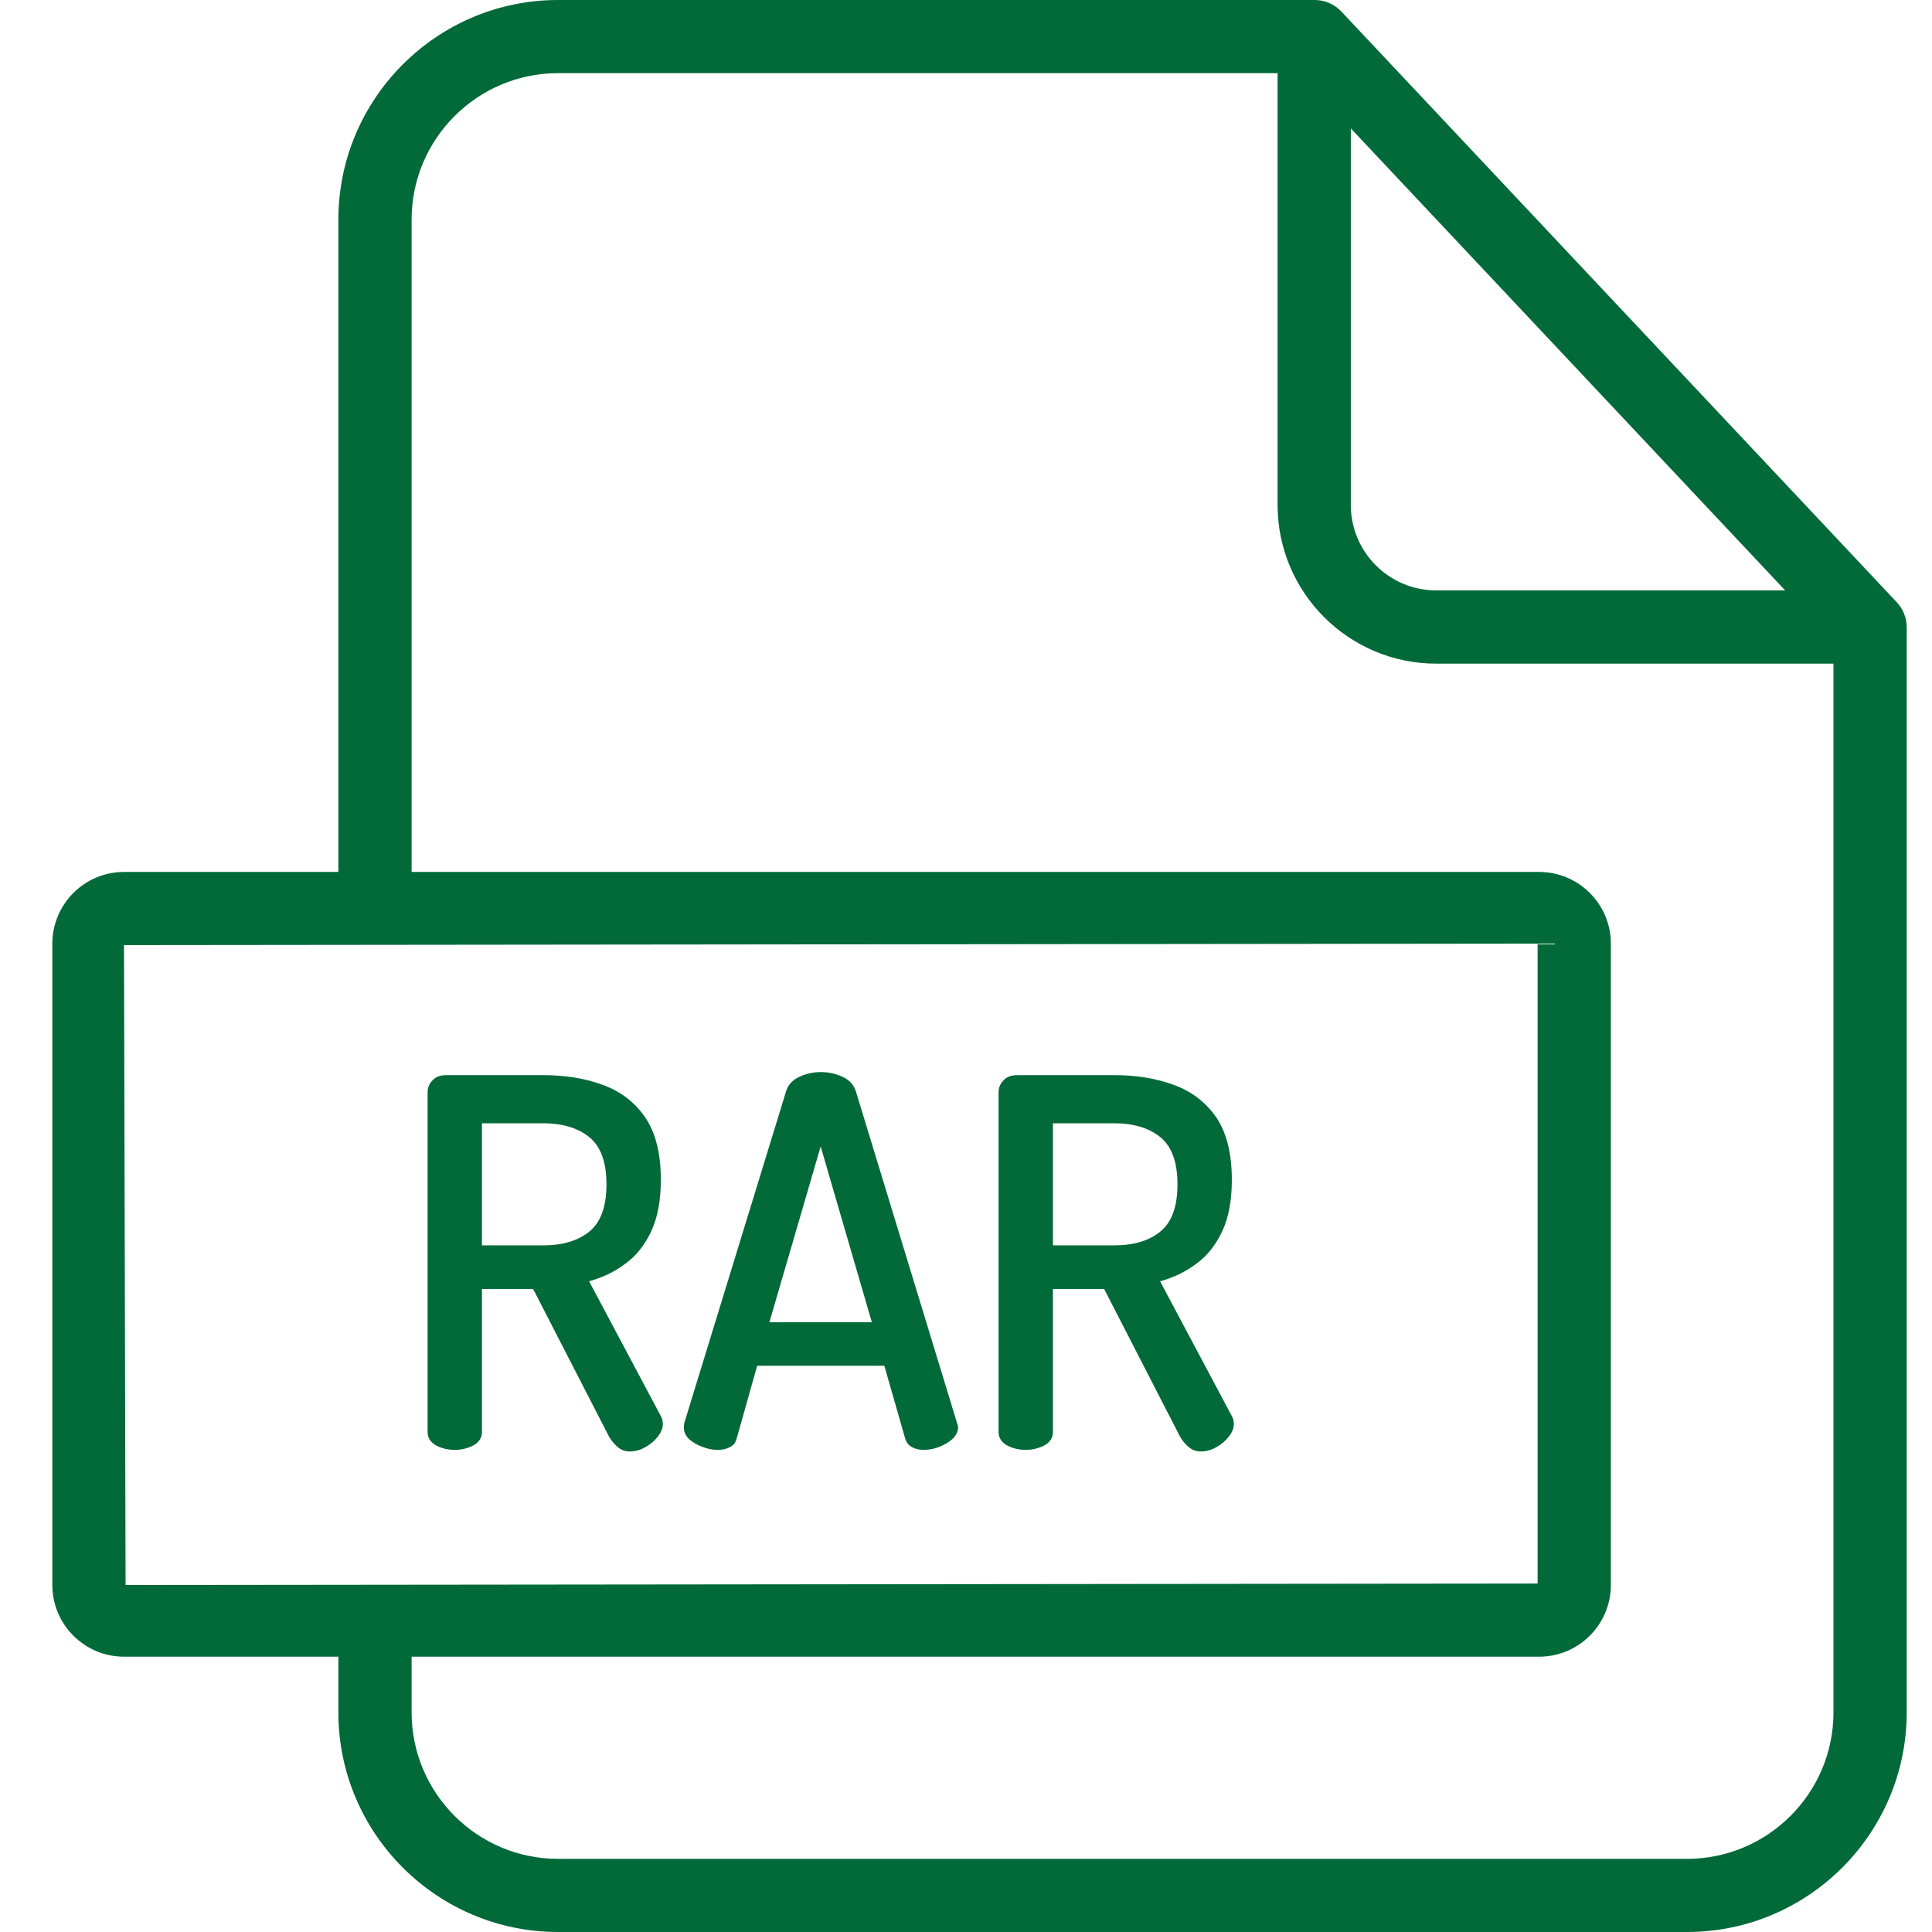
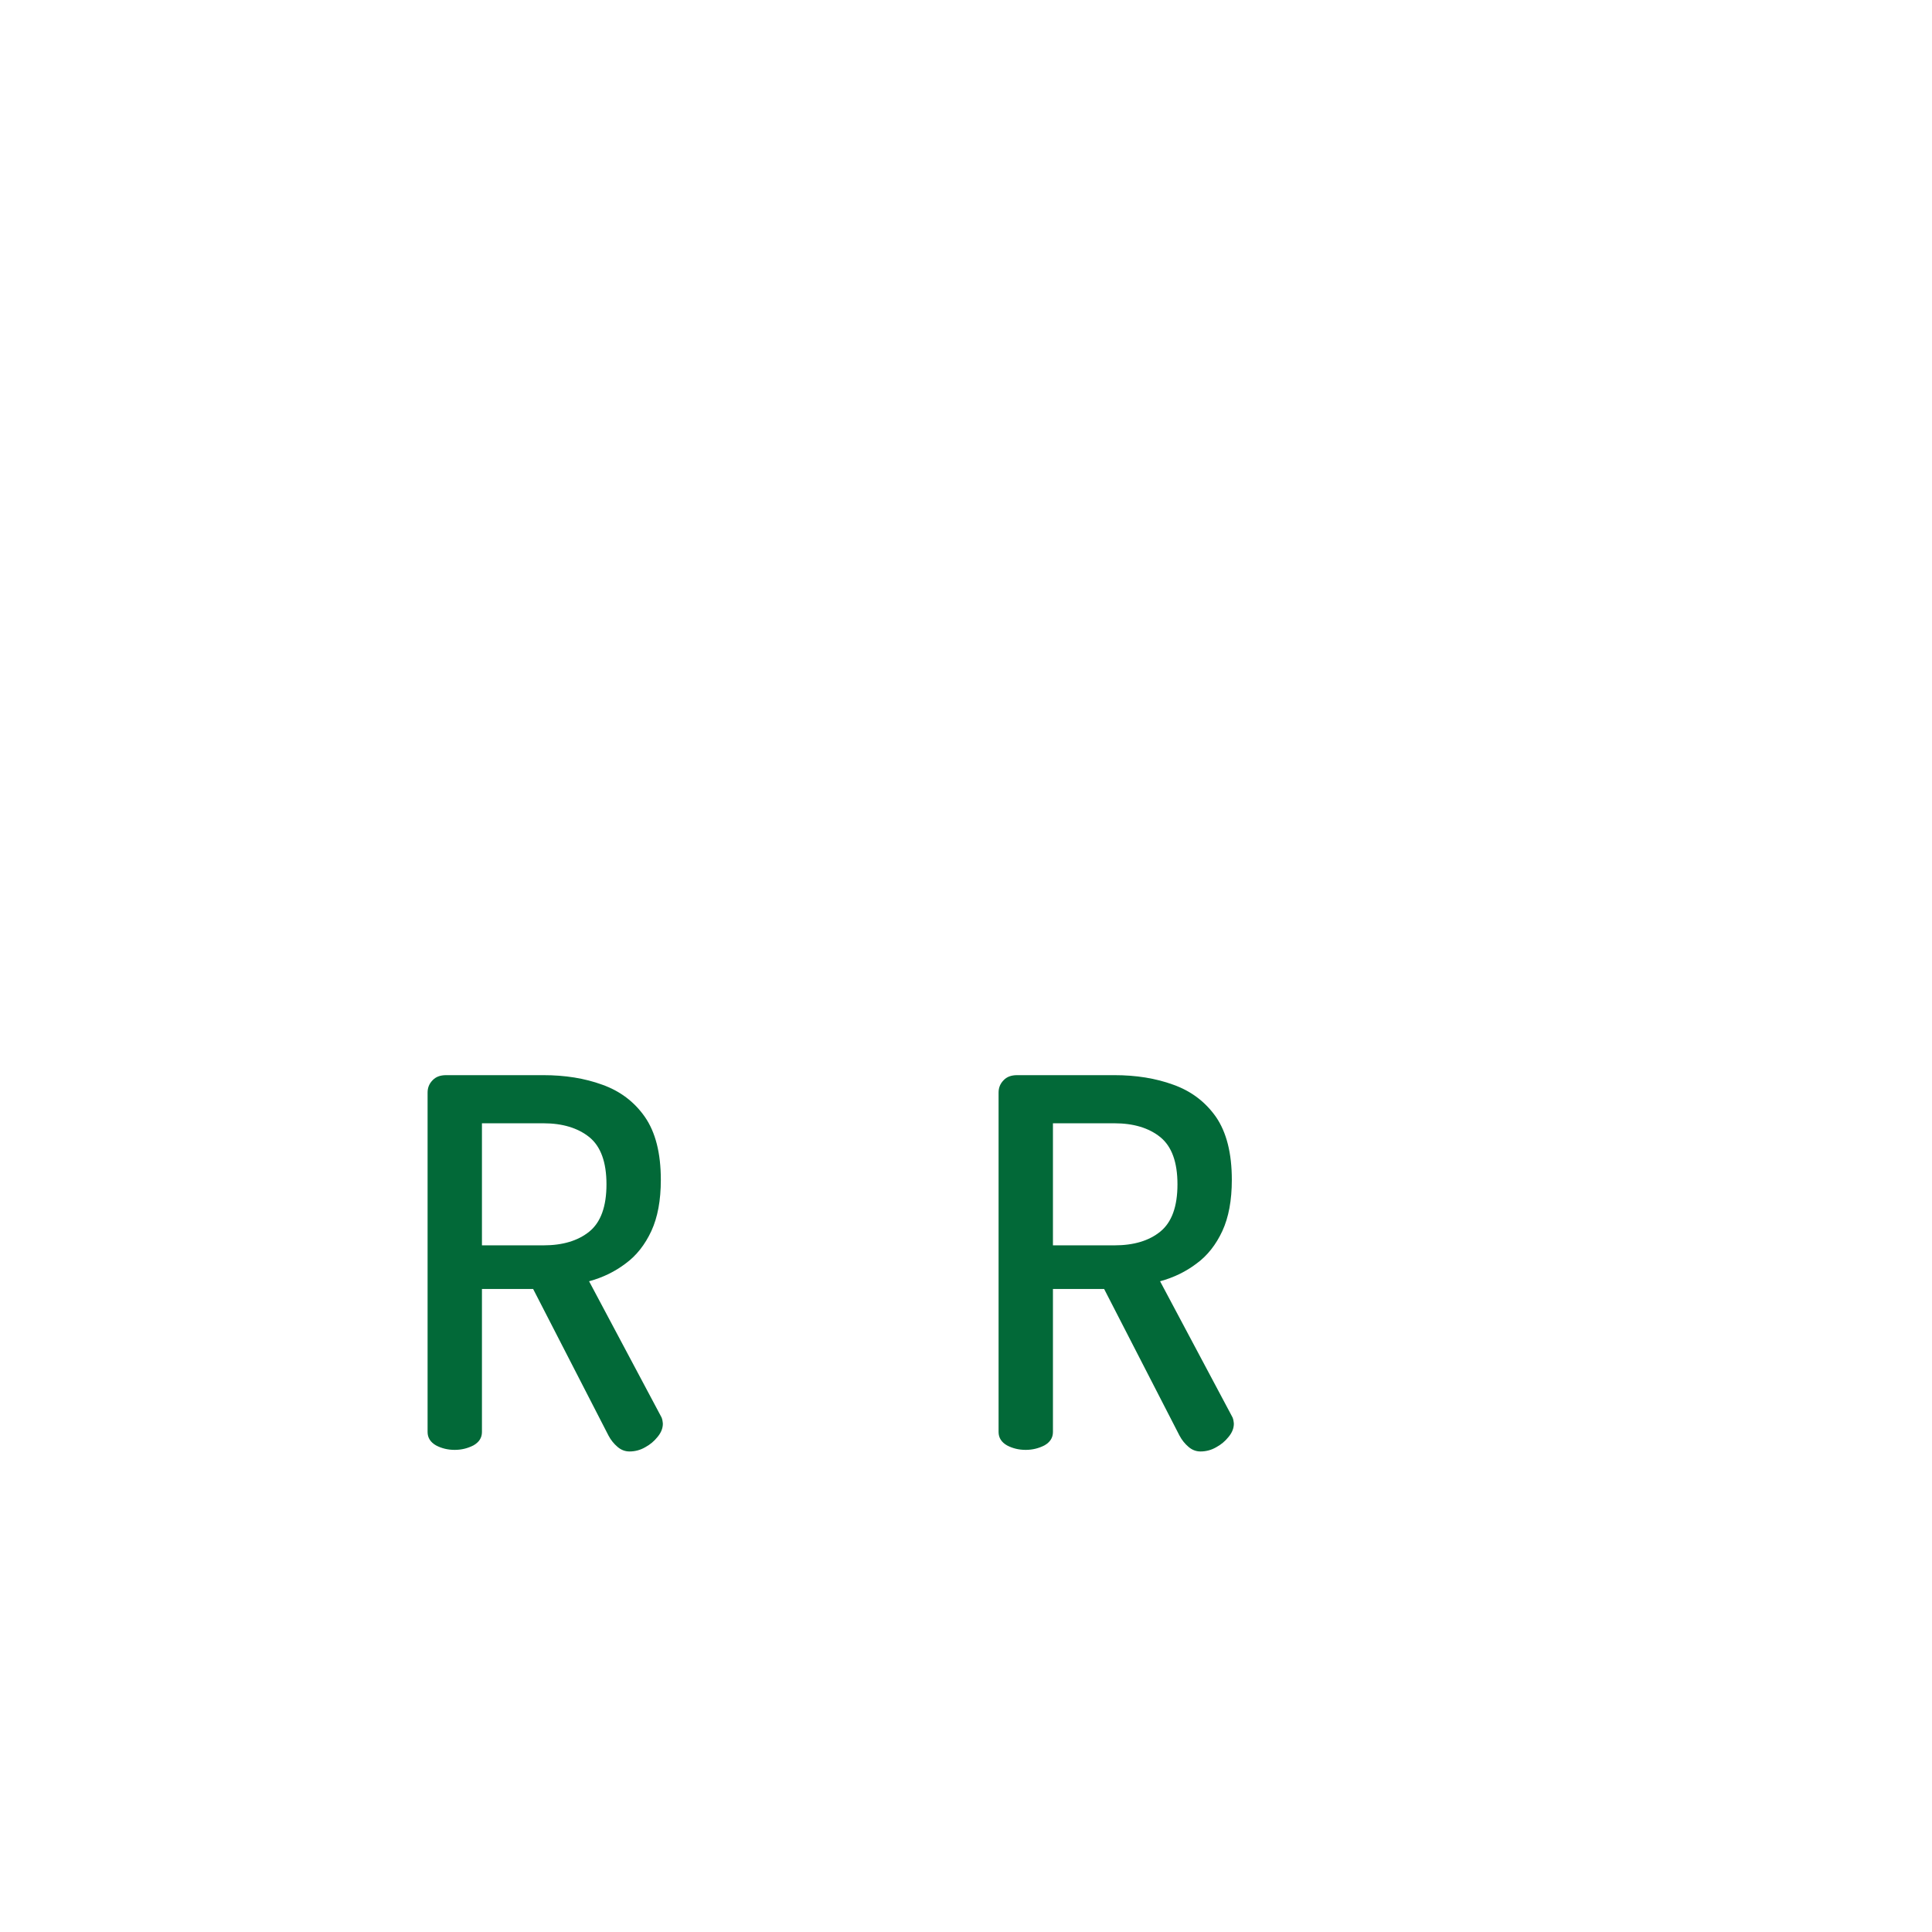
<svg xmlns="http://www.w3.org/2000/svg" width="22" height="22" viewBox="0 0 22 22" fill="none">
-   <path d="M15.275 0.132C15.196 0.048 15.086 0 14.971 0H6.355C4.975 0 3.853 1.123 3.853 2.501V9.929H1.412C0.962 9.929 0.596 10.296 0.596 10.745V18.049C0.596 18.499 0.962 18.865 1.412 18.865H3.853V19.499C3.853 20.878 4.975 22 6.355 22H19.21C20.589 22 21.712 20.878 21.712 19.499V7.143C21.712 7.037 21.671 6.935 21.599 6.858L15.275 0.132ZM15.382 1.462L20.328 6.723H16.355C15.818 6.723 15.382 6.287 15.382 5.75V1.462ZM1.412 10.762L17.509 10.745V18.032L1.43 18.049L1.412 10.762ZM19.21 21.167H6.355C5.435 21.167 4.687 20.419 4.687 19.499V18.865H17.527C17.977 18.865 18.343 18.498 18.343 18.049V10.745C18.343 10.296 17.977 9.929 17.527 9.929H4.687V2.501C4.687 1.581 5.435 0.833 6.355 0.833H14.548V5.75C14.548 6.747 15.358 7.557 16.355 7.557H20.878V19.499C20.878 20.419 20.13 21.167 19.21 21.167Z" fill="#026938" />
  <path d="M7.525 16.125L6.708 14.59C6.863 14.548 7.003 14.48 7.125 14.387C7.247 14.298 7.345 14.173 7.417 14.018C7.489 13.862 7.525 13.668 7.525 13.435C7.525 13.131 7.464 12.892 7.343 12.718C7.223 12.546 7.061 12.424 6.859 12.352C6.657 12.278 6.433 12.243 6.188 12.243H5.08C5.013 12.243 4.962 12.262 4.925 12.302C4.887 12.341 4.869 12.387 4.869 12.441V16.307C4.869 16.372 4.902 16.423 4.965 16.459C5.029 16.493 5.1 16.51 5.178 16.51C5.256 16.51 5.326 16.492 5.391 16.459C5.455 16.423 5.488 16.372 5.488 16.307V14.678H6.071L6.929 16.347C6.956 16.398 6.99 16.44 7.031 16.475C7.071 16.51 7.117 16.528 7.168 16.528C7.23 16.528 7.29 16.513 7.347 16.48C7.403 16.45 7.45 16.41 7.489 16.361C7.529 16.312 7.548 16.263 7.548 16.212C7.548 16.201 7.545 16.187 7.542 16.168C7.539 16.152 7.532 16.135 7.525 16.125ZM5.488 14.181V12.791H6.188C6.405 12.791 6.58 12.844 6.711 12.949C6.841 13.055 6.906 13.234 6.906 13.486C6.906 13.739 6.841 13.918 6.711 14.024C6.58 14.13 6.405 14.181 6.188 14.181H5.488V14.181Z" fill="#026938" />
-   <path d="M9.743 12.418C9.718 12.349 9.669 12.296 9.593 12.261C9.517 12.226 9.435 12.208 9.345 12.208C9.26 12.208 9.18 12.226 9.104 12.261C9.028 12.296 8.977 12.349 8.954 12.418L7.793 16.201C7.789 16.225 7.787 16.241 7.787 16.254C7.787 16.304 7.806 16.348 7.845 16.386C7.885 16.422 7.935 16.452 7.997 16.475C8.06 16.5 8.118 16.51 8.172 16.51C8.223 16.51 8.269 16.501 8.309 16.48C8.35 16.461 8.376 16.429 8.388 16.383L8.622 15.552H10.07L10.308 16.383C10.323 16.429 10.35 16.461 10.387 16.48C10.424 16.5 10.467 16.51 10.519 16.51C10.577 16.51 10.636 16.5 10.697 16.475C10.756 16.452 10.808 16.421 10.849 16.383C10.889 16.343 10.91 16.3 10.91 16.254C10.91 16.241 10.906 16.225 10.897 16.201L9.743 12.418ZM8.761 15.057L9.345 13.055L9.928 15.057H8.761Z" fill="#026938" />
  <path d="M14.027 16.125L13.21 14.59C13.365 14.548 13.505 14.48 13.627 14.387C13.749 14.298 13.847 14.173 13.919 14.018C13.991 13.862 14.027 13.668 14.027 13.435C14.027 13.131 13.966 12.892 13.846 12.718C13.725 12.546 13.563 12.424 13.361 12.352C13.159 12.278 12.935 12.243 12.691 12.243H11.582C11.515 12.243 11.464 12.262 11.427 12.302C11.389 12.341 11.371 12.387 11.371 12.441V16.307C11.371 16.372 11.404 16.423 11.467 16.459C11.531 16.493 11.602 16.51 11.68 16.51C11.758 16.51 11.828 16.492 11.893 16.459C11.957 16.423 11.99 16.372 11.99 16.307V14.678H12.573L13.431 16.347C13.458 16.398 13.492 16.44 13.533 16.475C13.573 16.51 13.619 16.528 13.67 16.528C13.732 16.528 13.792 16.513 13.849 16.48C13.905 16.45 13.952 16.41 13.991 16.361C14.031 16.312 14.05 16.263 14.05 16.212C14.05 16.201 14.047 16.187 14.044 16.168C14.041 16.152 14.034 16.135 14.027 16.125ZM11.99 14.181V12.791H12.69C12.908 12.791 13.083 12.844 13.213 12.949C13.343 13.055 13.408 13.234 13.408 13.486C13.408 13.739 13.343 13.918 13.213 14.024C13.083 14.13 12.908 14.181 12.69 14.181H11.99V14.181Z" fill="#026938" />
</svg>